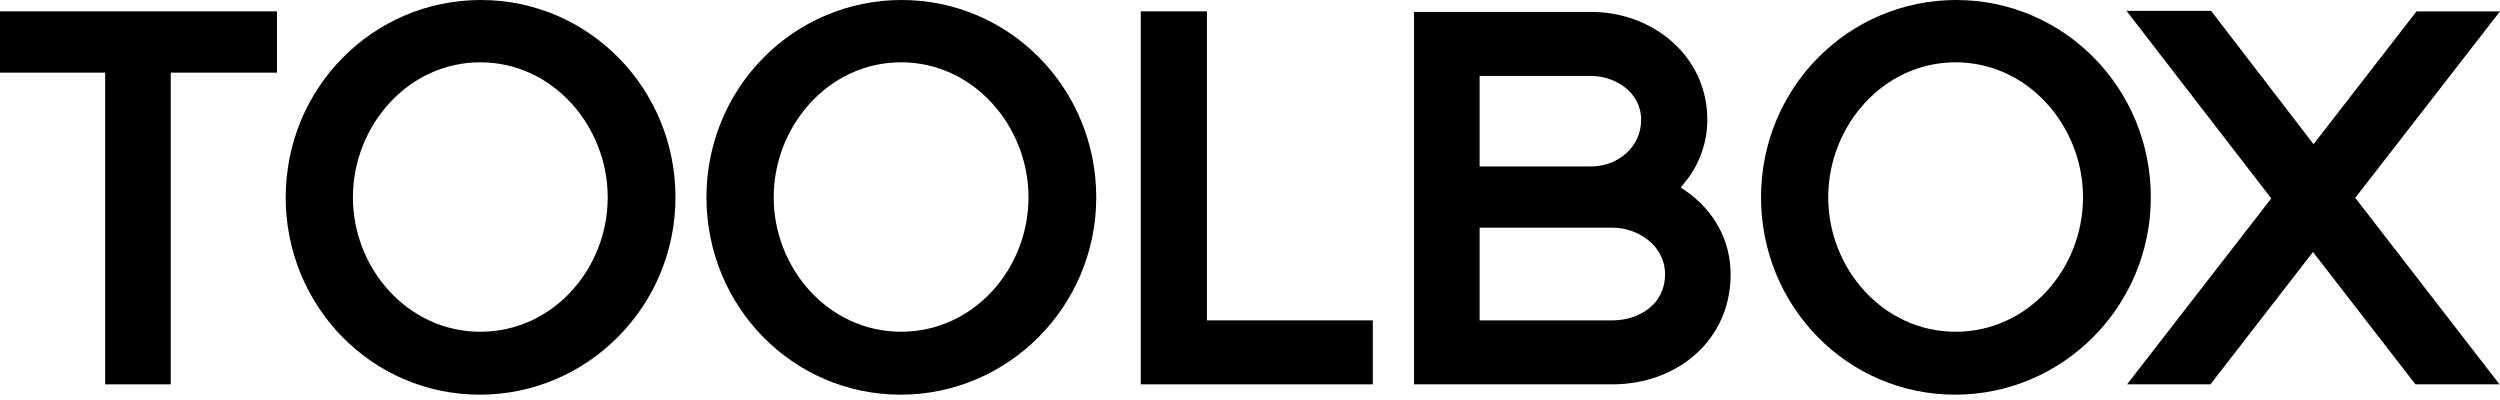
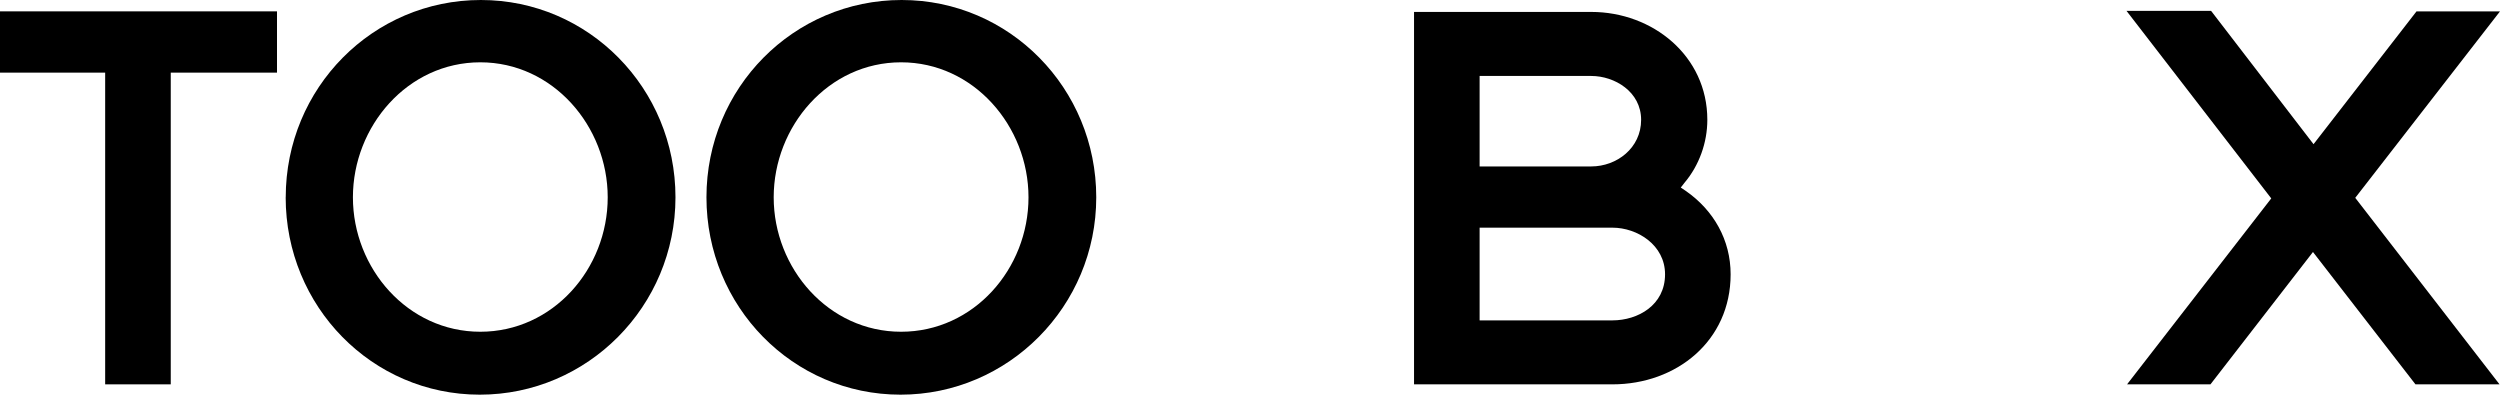
<svg xmlns="http://www.w3.org/2000/svg" width="344" height="55" viewBox="0 0 344 55" fill="none">
  <path d="M14.471 52.886V9.994H0V1.563H38.116V9.994H23.495V52.886H14.471Z" fill="black" />
  <path d="M39.316 27.15C39.316 12.087 51.324 0 66.166 0C81.008 0 92.945 12.158 92.945 27.15C92.945 42.142 80.859 54.307 66.016 54.307C51.174 54.307 39.309 42.15 39.309 27.15H39.316ZM83.621 27.15C83.621 17.377 76.09 8.574 66.088 8.574C56.086 8.574 48.561 17.377 48.561 27.15C48.561 36.924 56.093 45.648 66.088 45.648C76.082 45.648 83.621 36.995 83.621 27.15Z" fill="black" />
  <path d="M97.208 27.15C97.208 12.079 109.216 0 124.065 0C138.915 0 150.844 12.158 150.844 27.15C150.844 42.142 138.758 54.307 123.916 54.307C109.073 54.307 97.208 42.15 97.208 27.15ZM141.521 27.15C141.521 17.377 133.989 8.574 123.987 8.574C113.985 8.574 106.46 17.377 106.46 27.15C106.46 36.924 113.992 45.648 123.987 45.648C133.982 45.648 141.521 36.995 141.521 27.15Z" fill="black" />
-   <path d="M156.97 52.886V1.563H166.072V44.084H188.896V52.886H156.97Z" fill="black" />
  <path d="M194.571 52.887V1.642H218.966C227.397 1.642 234.929 7.682 234.929 16.484C234.929 19.619 233.808 22.753 231.795 25.137L231.274 25.808L231.945 26.258C235.821 28.942 238.134 33.047 238.134 37.745C238.134 46.919 230.674 52.887 221.871 52.887H194.571ZM203.595 22.902H218.959C222.464 22.902 225.819 20.368 225.819 16.491C225.819 12.615 222.164 10.452 218.959 10.452H203.595V22.91V22.902ZM203.595 44.084H221.871C225.377 44.084 229.111 41.993 229.111 37.745C229.111 33.718 225.305 31.327 221.871 31.327H203.595V44.084Z" fill="black" />
-   <path d="M242.317 27.15C242.317 12.079 254.325 0 269.175 0C284.024 0 295.954 12.158 295.954 27.15C295.954 42.142 283.867 54.307 269.025 54.307C254.183 54.307 242.317 42.15 242.317 27.15ZM286.623 27.15C286.623 17.377 279.091 8.574 269.089 8.574C259.087 8.574 251.563 17.377 251.563 27.15C251.563 36.924 259.094 45.648 269.089 45.648C279.084 45.648 286.623 36.995 286.623 27.15Z" fill="black" />
  <path d="M292.684 52.887L312.524 27.3L292.605 1.492H304.242L318.342 19.84L332.513 1.564H344L324.082 27.222L343.929 52.88H332.363L318.264 34.675L304.164 52.88H292.677L292.684 52.887Z" fill="black" />
</svg>